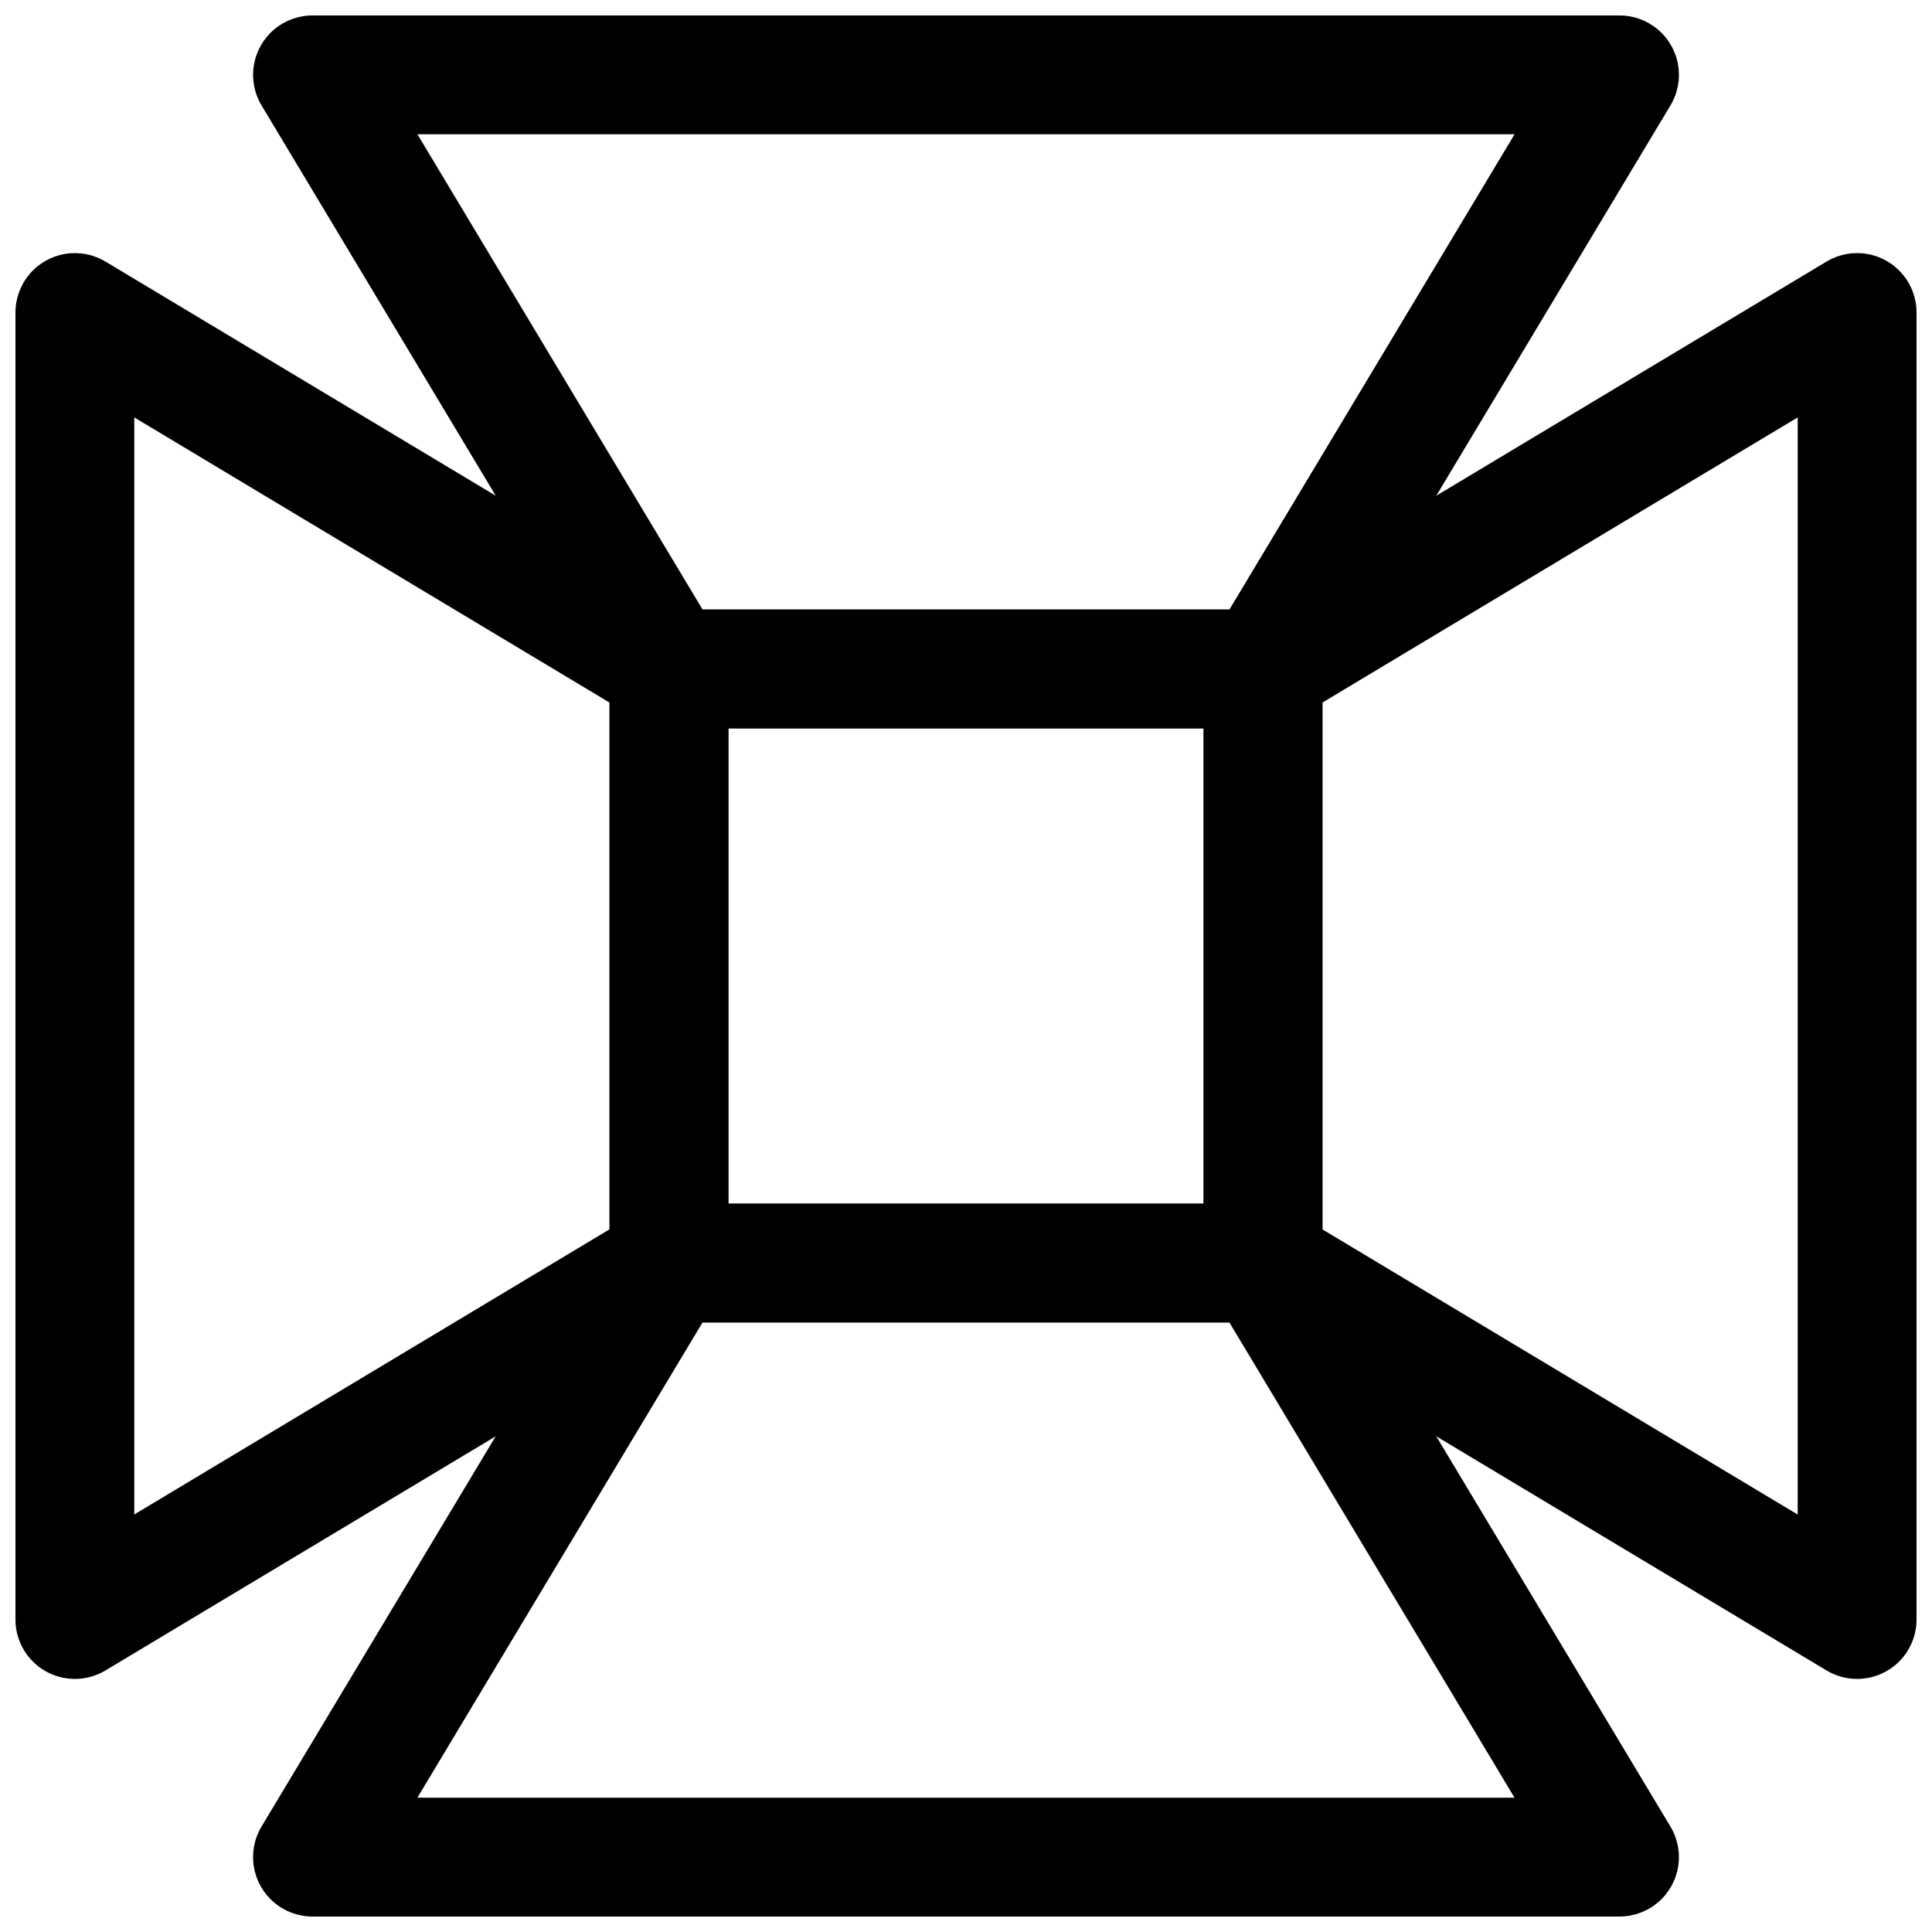
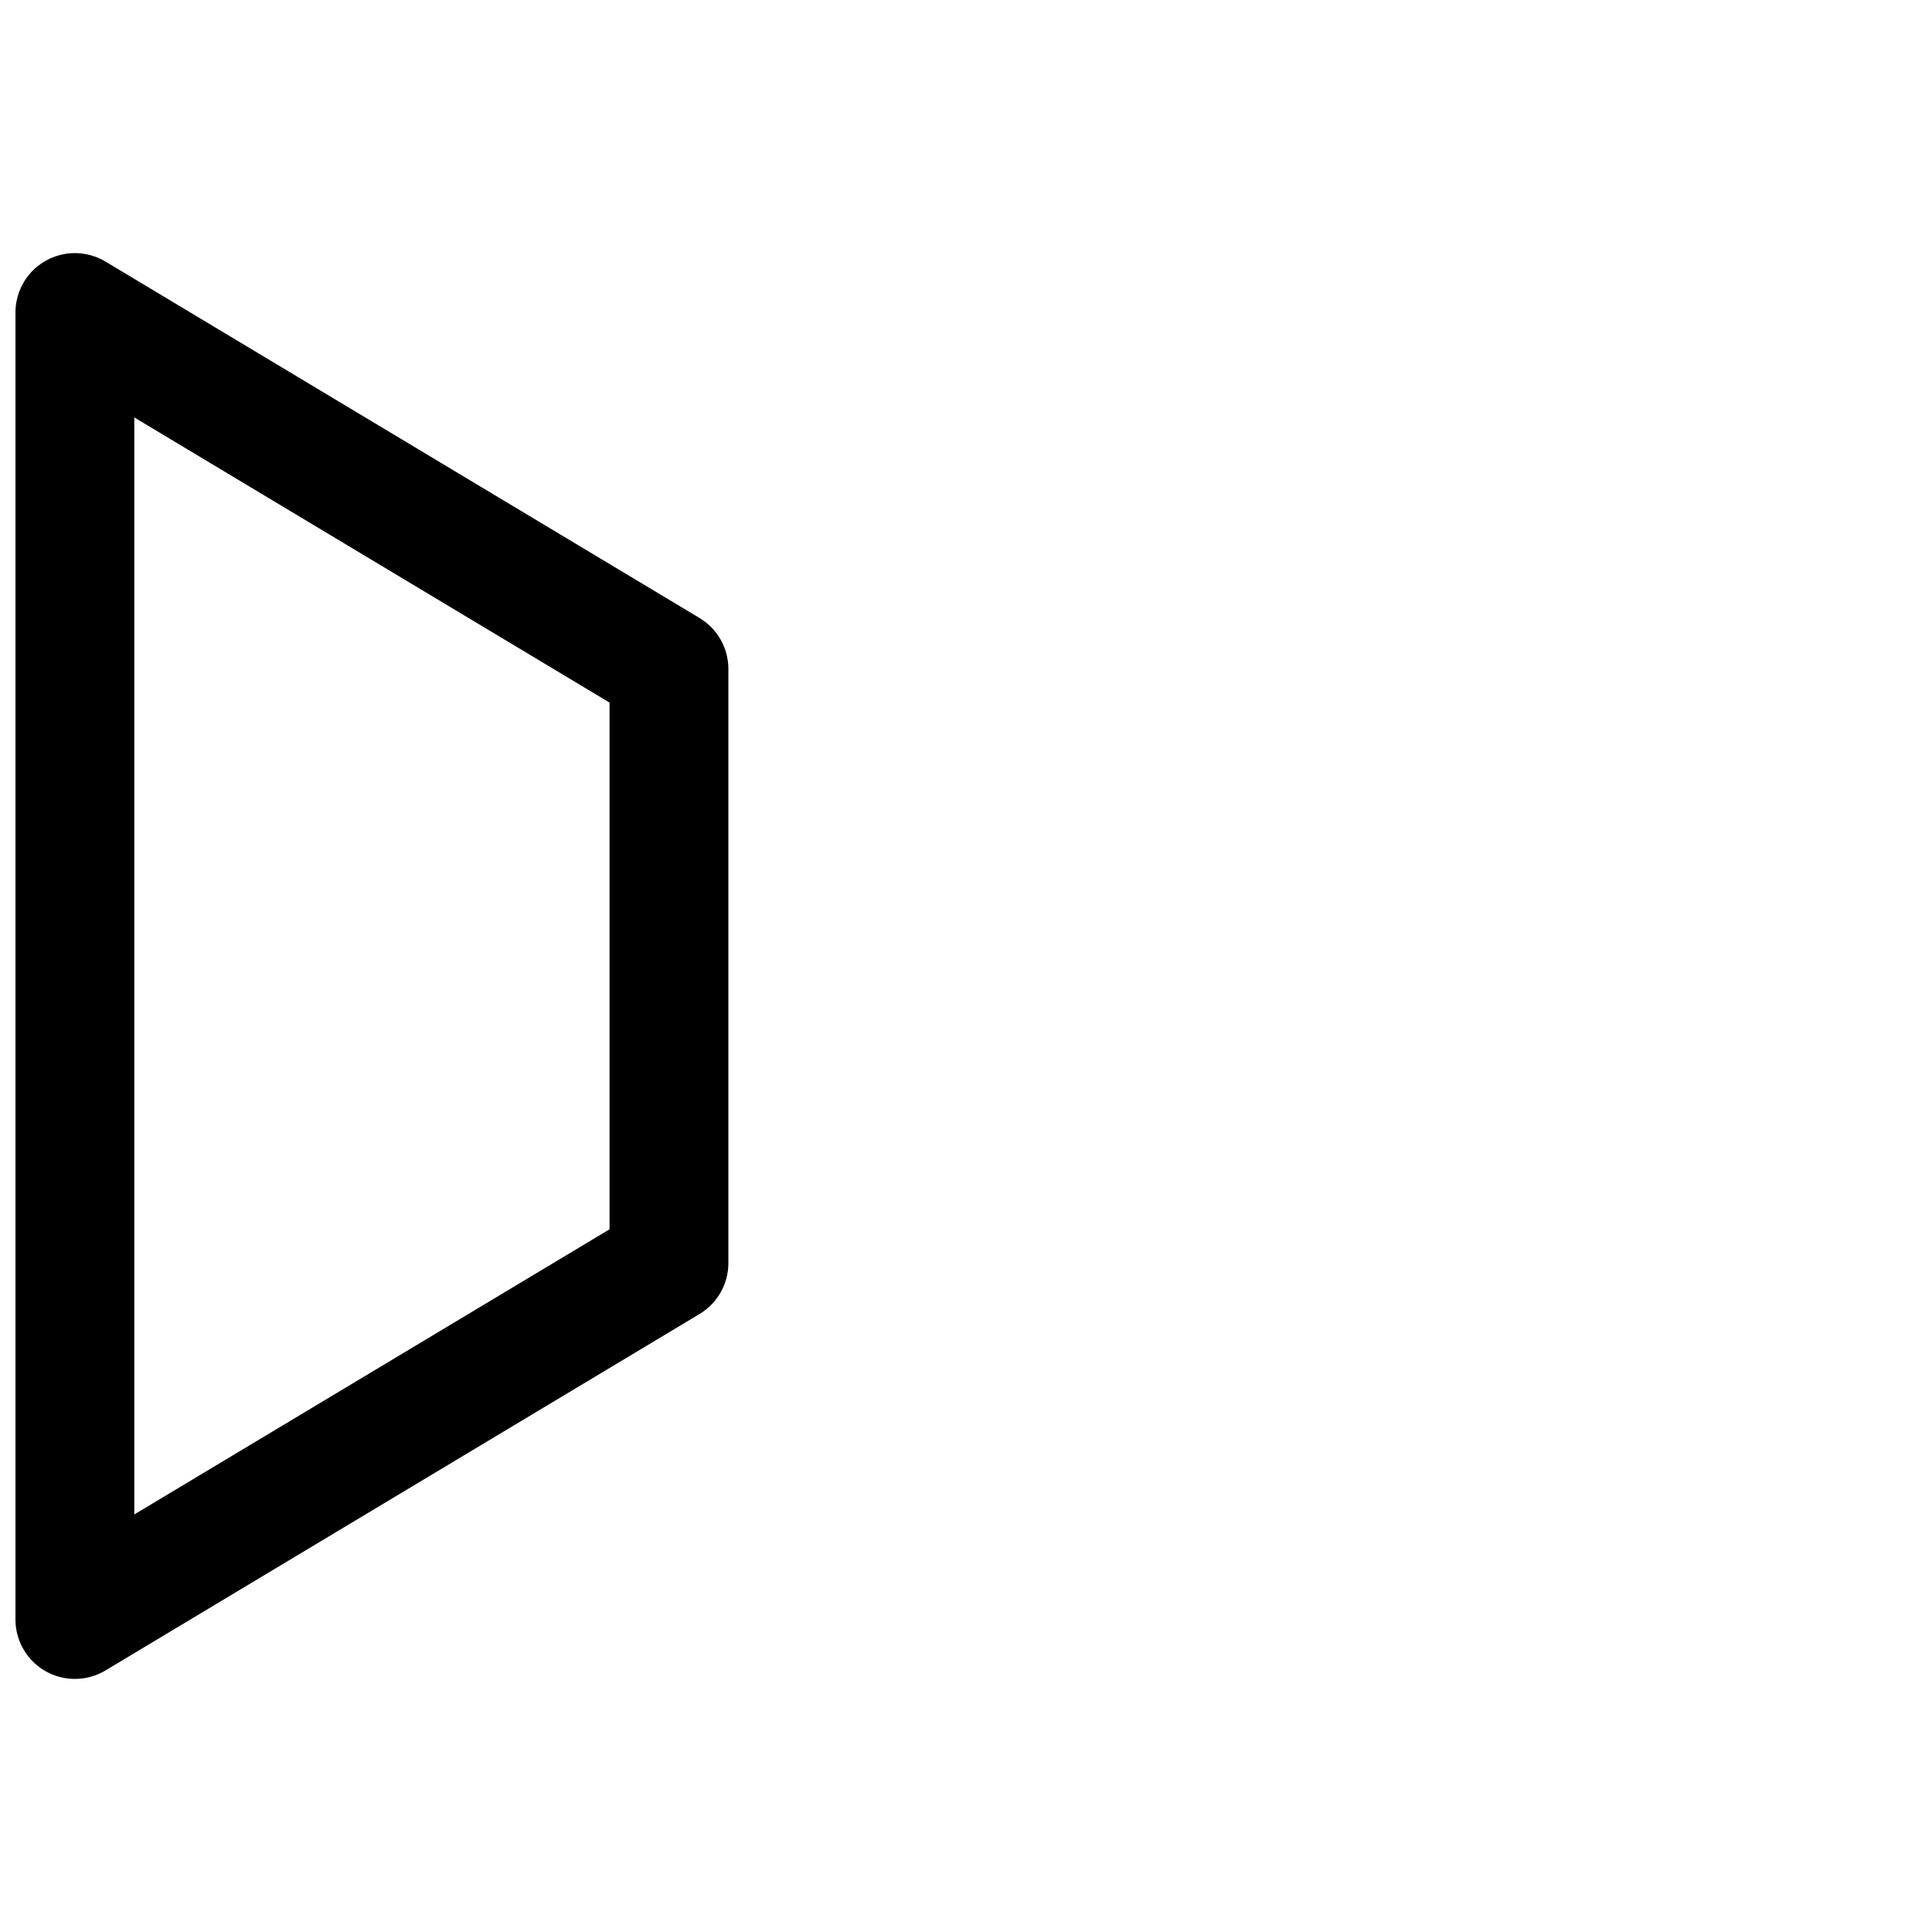
<svg xmlns="http://www.w3.org/2000/svg" width="800px" height="800px" version="1.1" viewBox="144 144 512 512">
  <defs>
    <clipPath id="d">
-       <path d="m211 148.09h378v189.91h-378z" />
-     </clipPath>
+       </clipPath>
    <clipPath id="c">
-       <path d="m211 462h378v189.9h-378z" />
-     </clipPath>
+       </clipPath>
    <clipPath id="b">
      <path d="m148.09 211h189.91v378h-189.91z" />
    </clipPath>
    <clipPath id="a">
      <path d="m462 211h189.9v378h-189.9z" />
    </clipPath>
  </defs>
-   <path d="m478.72 494.46h-157.44c-4.176 0-8.18-1.656-11.133-4.609-2.953-2.953-4.609-6.957-4.609-11.133v-157.44c0-4.176 1.656-8.18 4.609-11.133s6.957-4.609 11.133-4.609h157.44c4.176 0 8.18 1.656 11.133 4.609 2.953 2.953 4.609 6.957 4.609 11.133v157.44c0 4.176-1.656 8.18-4.609 11.133-2.953 2.953-6.957 4.609-11.133 4.609zm-141.7-31.484h125.95v-125.95h-125.95z" />
  <g clip-path="url(#d)">
    <path d="m478.72 337.02h-157.44c-5.535 0-10.664-2.906-13.508-7.652l-94.465-157.44c-1.918-3.199-2.637-6.977-2.027-10.66 0.609-3.68 2.504-7.027 5.352-9.438 2.844-2.414 6.453-3.738 10.184-3.738h346.37c3.731 0 7.34 1.324 10.188 3.738 2.844 2.41 4.742 5.758 5.348 9.438 0.609 3.684-0.109 7.461-2.027 10.66l-94.465 157.44c-2.844 4.746-7.973 7.652-13.508 7.652zm-148.53-31.488h139.62l75.57-125.95h-290.76z" />
  </g>
  <g clip-path="url(#c)">
-     <path d="m573.18 651.9h-346.37c-3.731 0-7.34-1.324-10.184-3.734-2.848-2.414-4.742-5.762-5.352-9.441-0.609-3.68 0.109-7.461 2.027-10.66l94.465-157.44c2.844-4.746 7.973-7.652 13.508-7.648h157.44c5.535-0.004 10.664 2.902 13.508 7.648l94.465 157.44c1.918 3.199 2.637 6.981 2.027 10.66-0.605 3.68-2.504 7.027-5.348 9.441-2.848 2.41-6.457 3.734-10.188 3.734zm-318.57-31.488h290.76l-75.57-125.95h-139.62z" />
-   </g>
+     </g>
  <g clip-path="url(#b)">
    <path d="m163.84 588.93c-4.172 0-8.18-1.656-11.133-4.609-2.949-2.953-4.609-6.957-4.609-11.133v-346.37c0-3.731 1.324-7.34 3.738-10.184 2.41-2.848 5.758-4.742 9.438-5.352 3.684-0.609 7.461 0.109 10.66 2.027l157.44 94.465c4.746 2.844 7.652 7.973 7.652 13.508v157.44c0 5.535-2.906 10.664-7.652 13.508l-157.44 94.465c-2.445 1.465-5.242 2.238-8.094 2.234zm15.746-334.31v290.73l125.95-75.57v-139.59z" />
  </g>
  <g clip-path="url(#a)">
-     <path d="m636.16 588.93c-2.852 0.004-5.648-0.77-8.094-2.234l-157.44-94.465c-4.746-2.844-7.652-7.973-7.648-13.508v-157.44c-0.004-5.535 2.902-10.664 7.648-13.508l157.44-94.465c3.199-1.918 6.981-2.637 10.66-2.027 3.68 0.609 7.027 2.504 9.441 5.352 2.41 2.844 3.734 6.453 3.734 10.184v346.37c0 4.176-1.656 8.18-4.609 11.133s-6.957 4.609-11.133 4.609zm-141.7-119.12 125.95 75.57v-290.76l-125.95 75.57z" />
-   </g>
+     </g>
</svg>